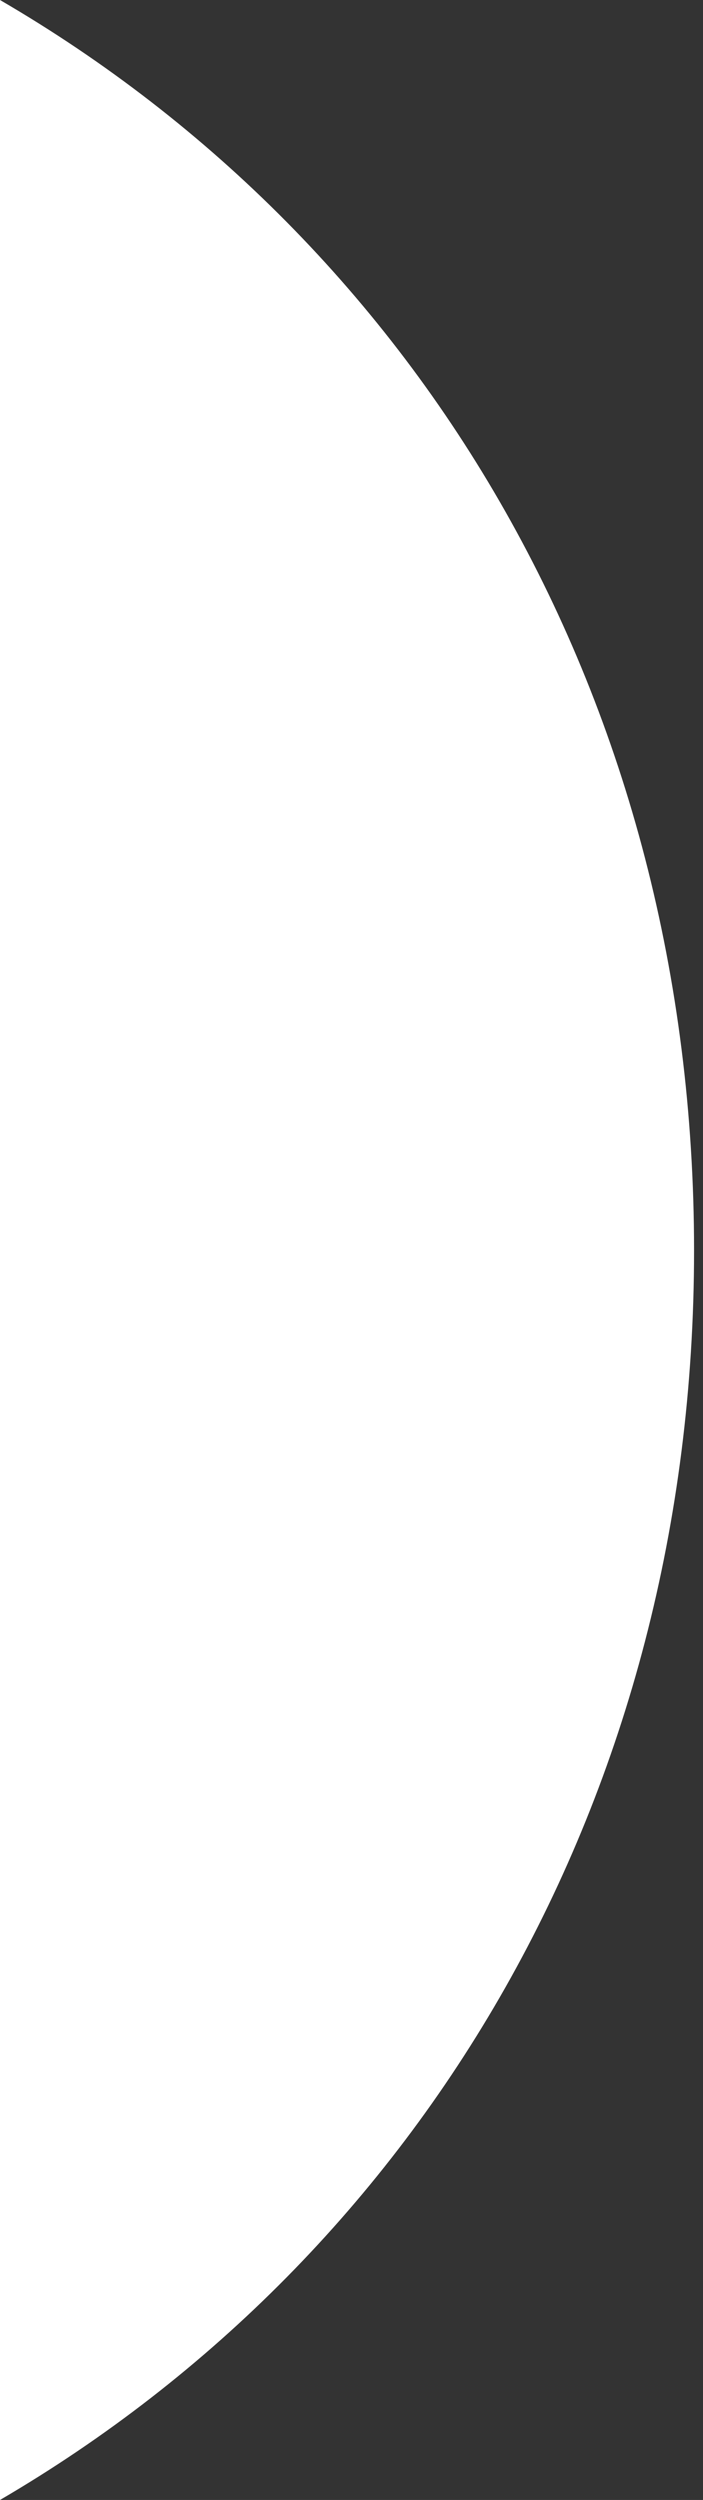
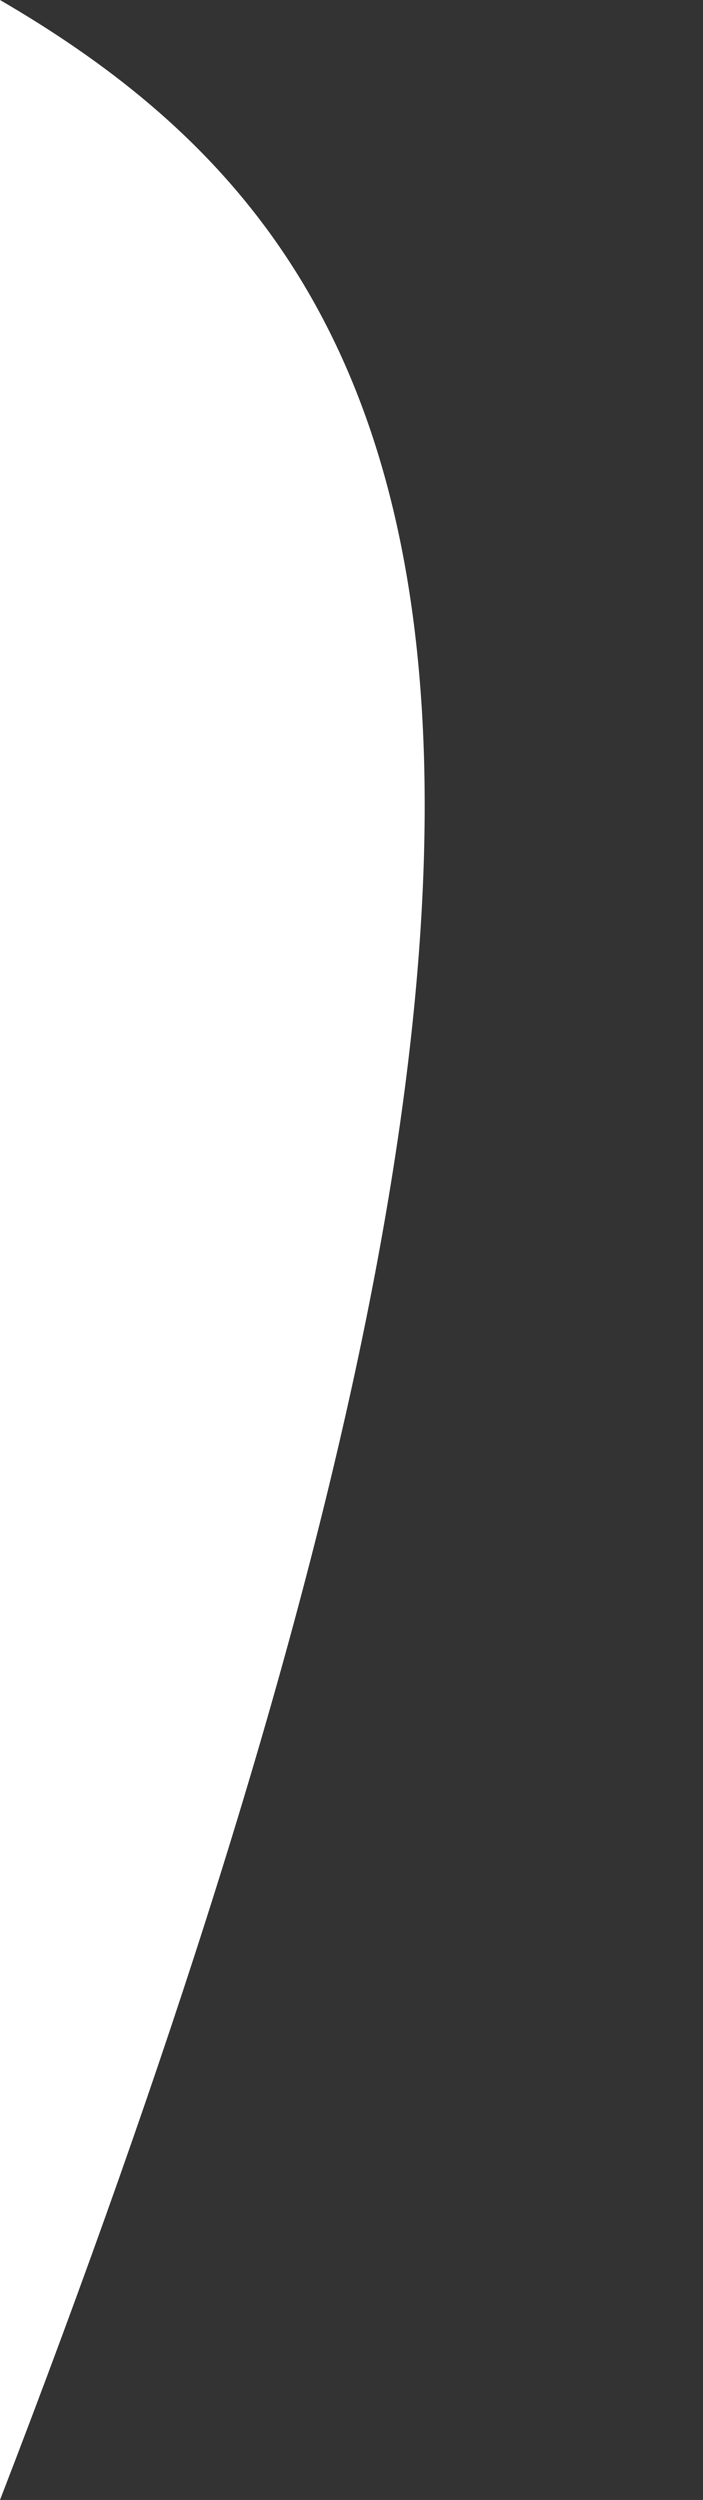
<svg xmlns="http://www.w3.org/2000/svg" width="72" height="256" viewBox="0 0 72 256" fill="none">
  <rect x="0" y="0" width="72" height="256" fill="#333333" stroke="none" />
-   <path fill-rule="evenodd" clip-rule="evenodd" d="M0 0V256C43.259 230.712 71.084 183.96 71.084 128.05C71.084 71.847 43.259 25.188 0 0Z" fill="white" />
+   <path fill-rule="evenodd" clip-rule="evenodd" d="M0 0V256C71.084 71.847 43.259 25.188 0 0Z" fill="white" />
</svg>